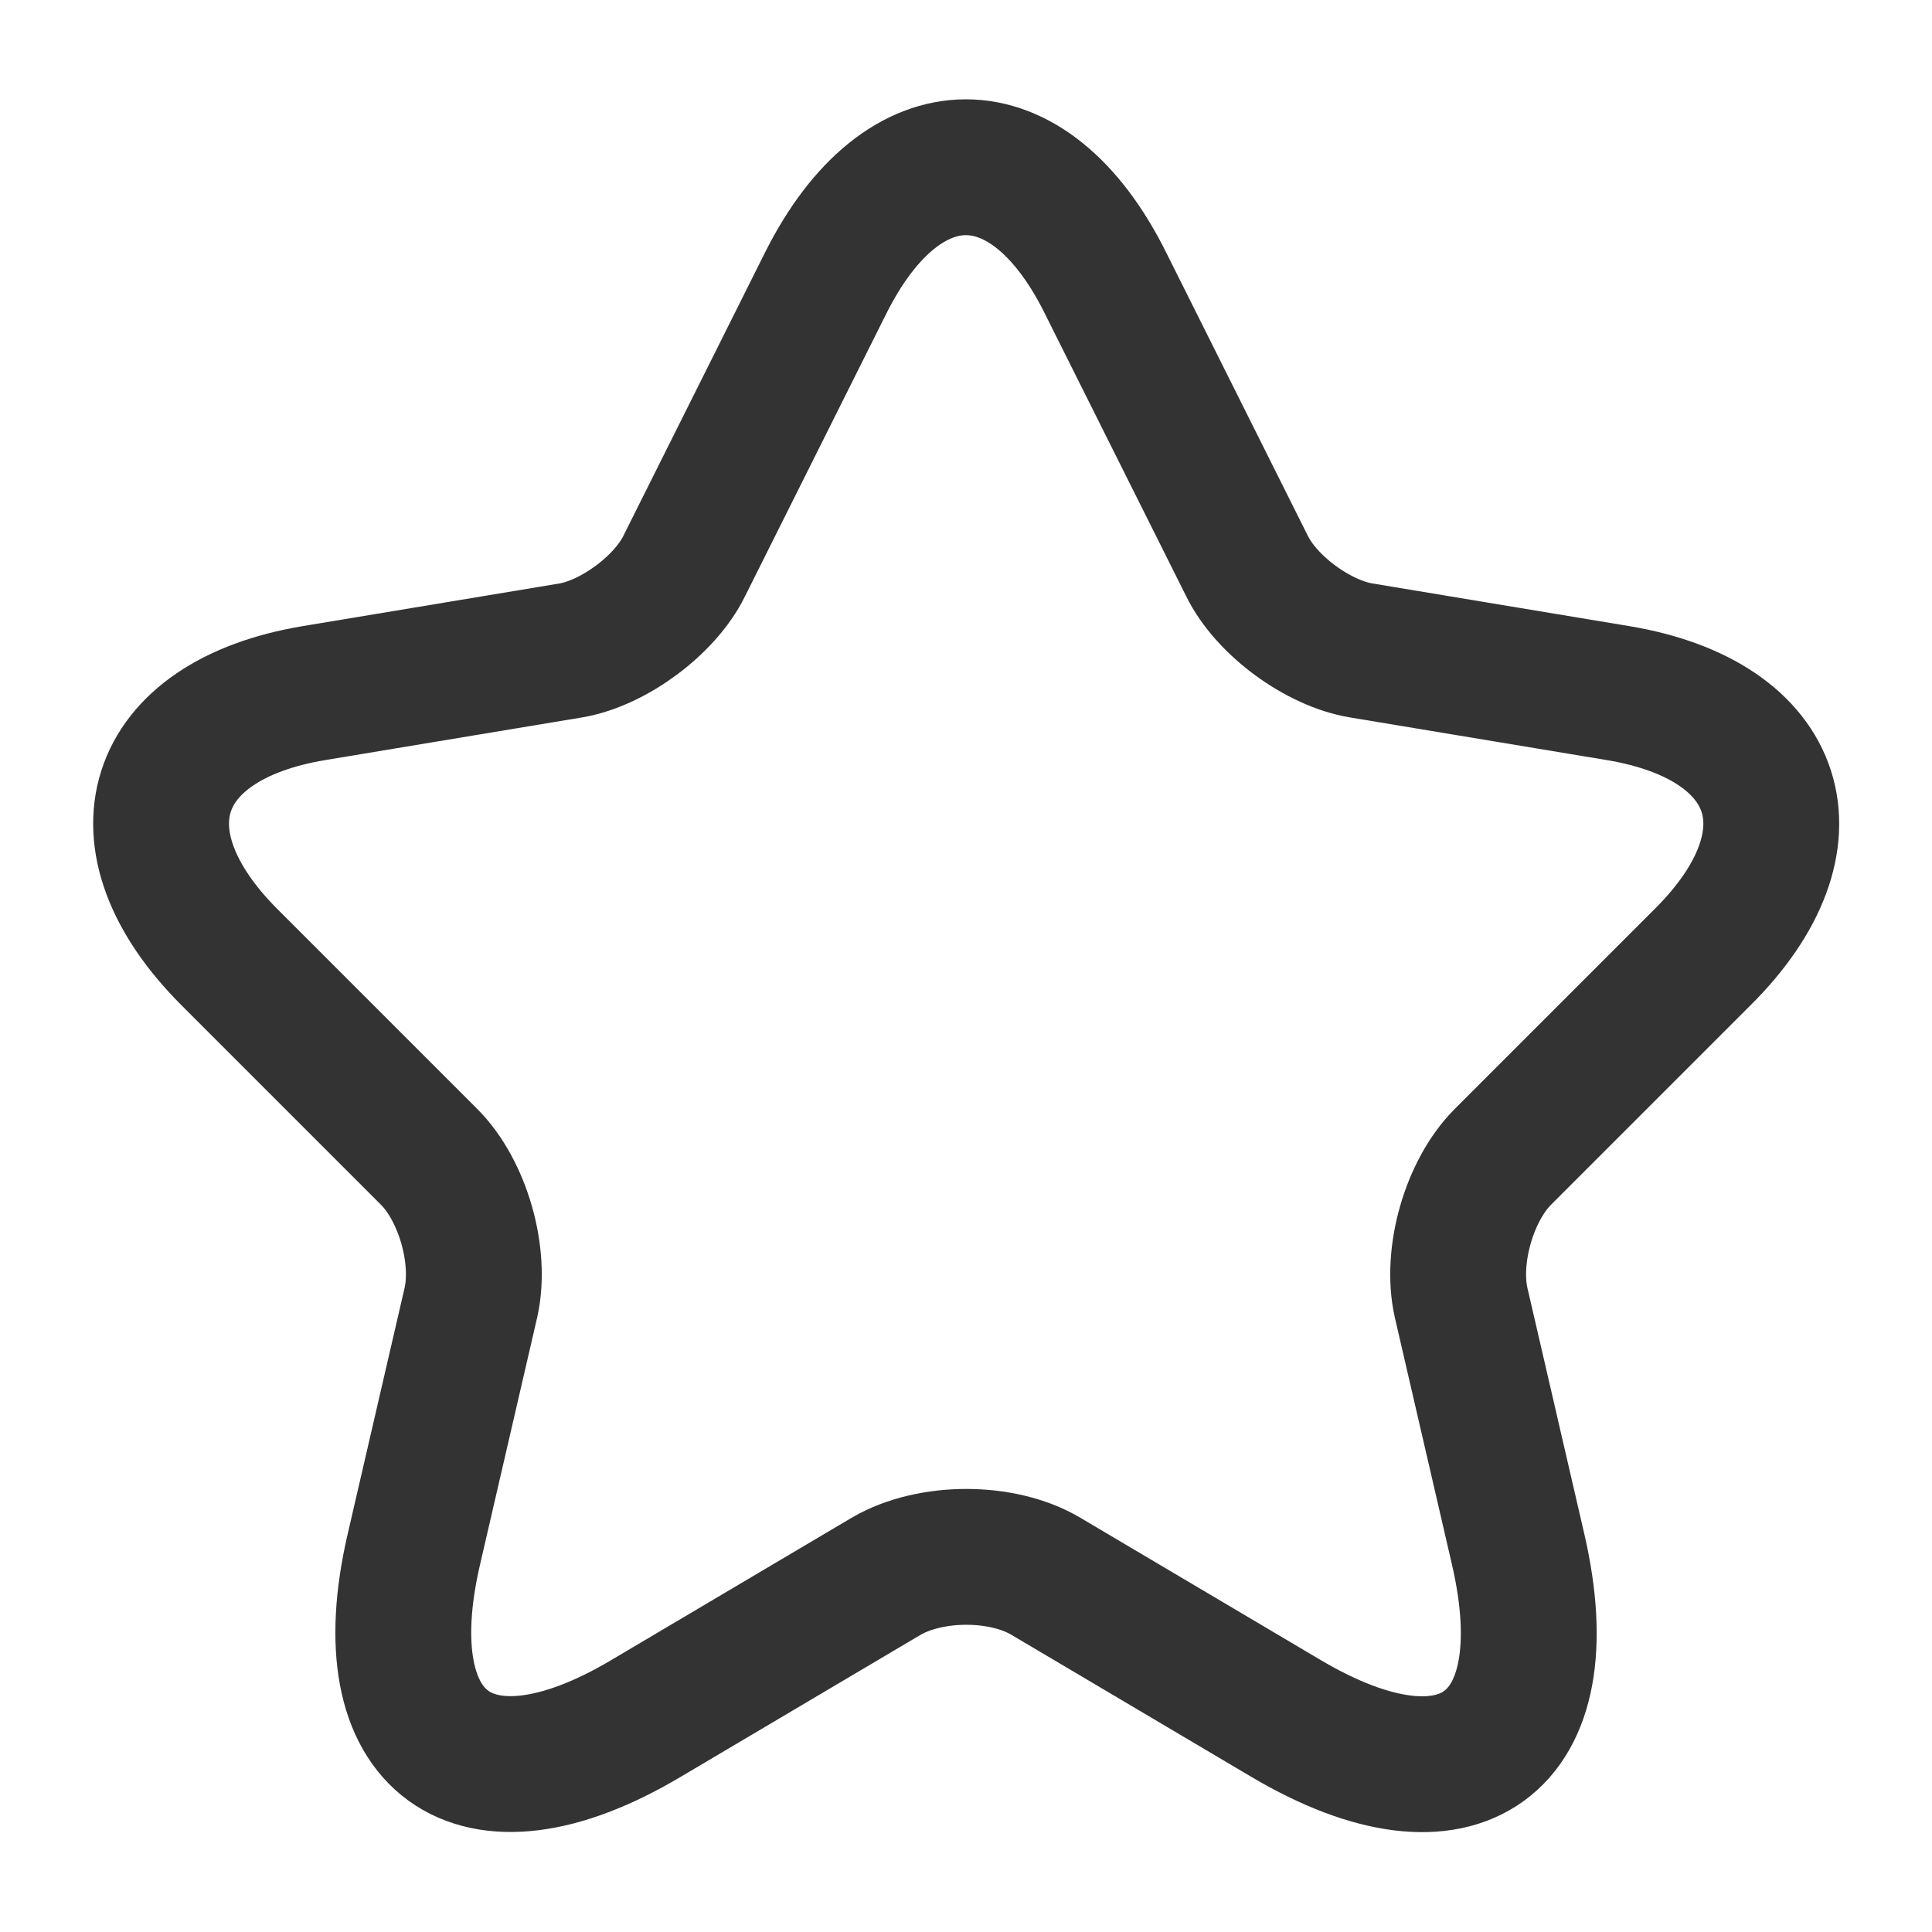
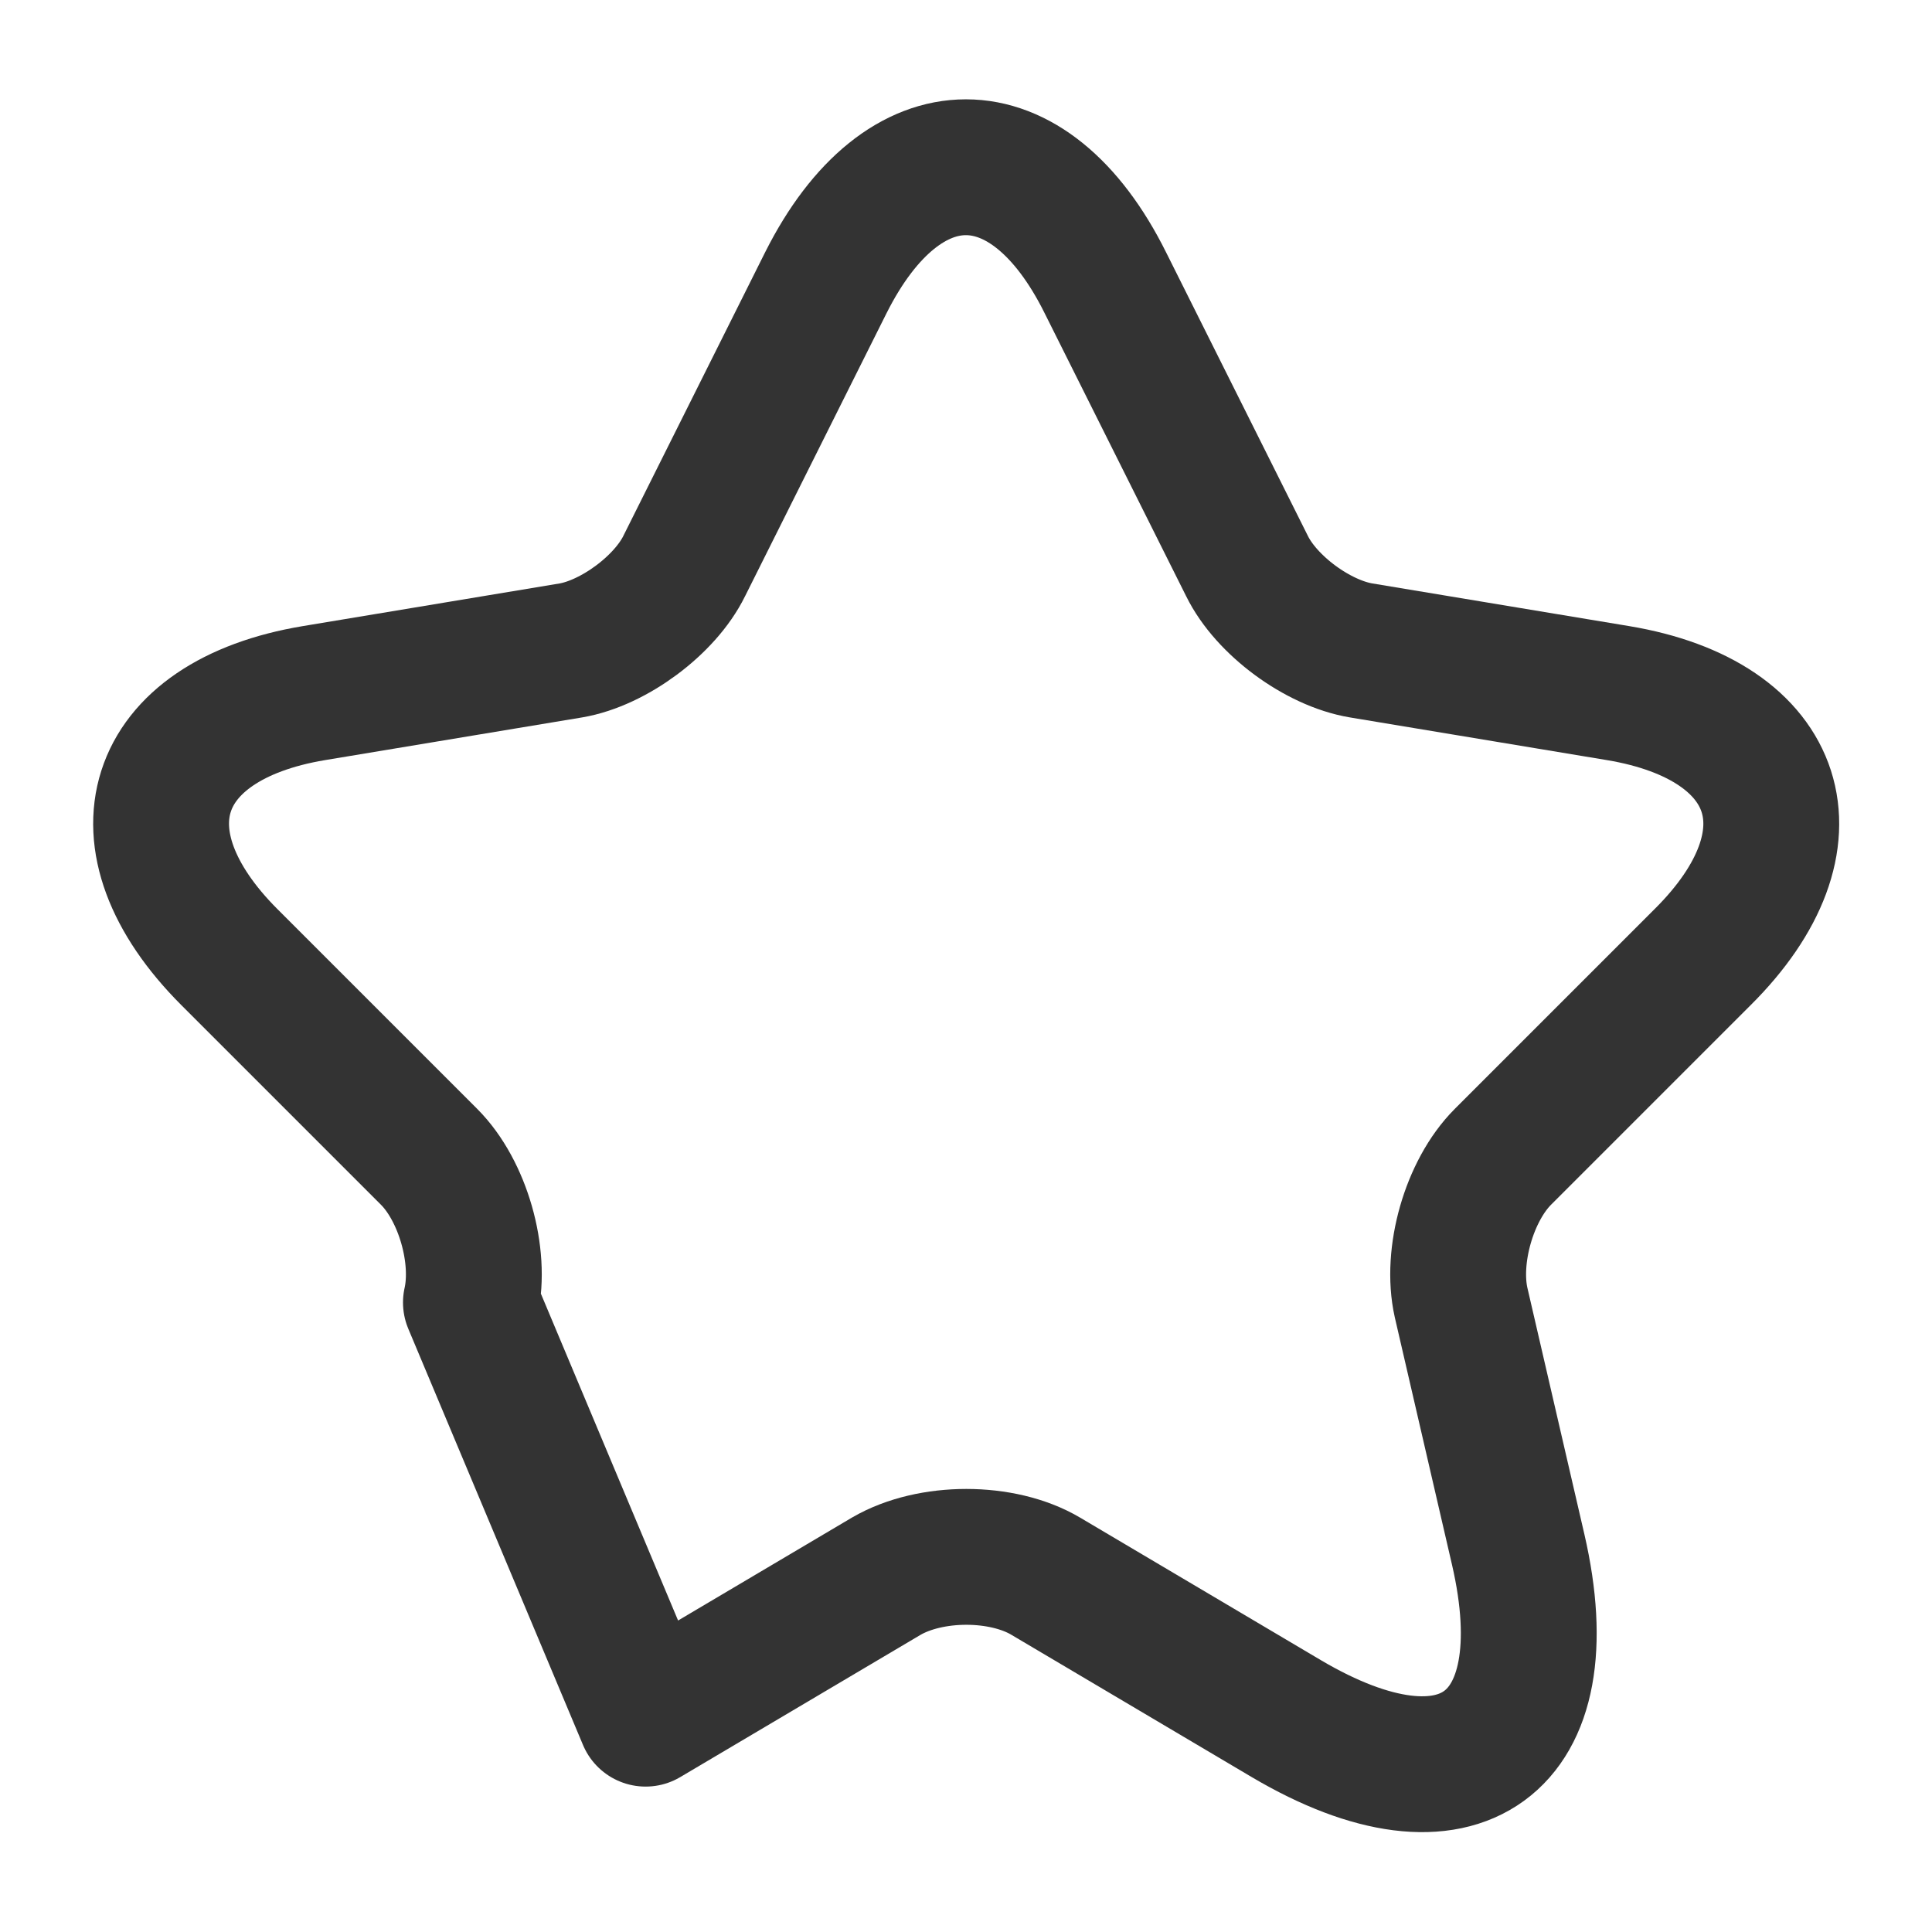
<svg xmlns="http://www.w3.org/2000/svg" width="64" height="64" viewBox="0 0 64 64" fill="none">
-   <path d="M36.613 9.36L41.307 18.747C41.947 20.053 43.653 21.307 45.093 21.547L53.6 22.96C59.04 23.867 60.32 27.813 56.4 31.707L49.787 38.32C48.667 39.44 48.053 41.6 48.4 43.147L50.293 51.333C51.787 57.813 48.347 60.32 42.613 56.933L34.64 52.213C33.2 51.36 30.827 51.36 29.36 52.213L21.387 56.933C15.68 60.32 12.213 57.787 13.707 51.333L15.6 43.147C15.947 41.6 15.333 39.44 14.213 38.32L7.6 31.707C3.707 27.813 4.96 23.867 10.4 22.96L18.907 21.547C20.32 21.307 22.027 20.053 22.667 18.747L27.36 9.36C29.92 4.267 34.08 4.267 36.613 9.36Z" stroke="#333333" stroke-width="4.5" stroke-linecap="round" stroke-linejoin="round" />
+   <path d="M36.613 9.36L41.307 18.747C41.947 20.053 43.653 21.307 45.093 21.547L53.6 22.96C59.04 23.867 60.32 27.813 56.4 31.707L49.787 38.32C48.667 39.44 48.053 41.6 48.4 43.147L50.293 51.333C51.787 57.813 48.347 60.32 42.613 56.933L34.64 52.213C33.2 51.36 30.827 51.36 29.36 52.213L21.387 56.933L15.6 43.147C15.947 41.6 15.333 39.44 14.213 38.32L7.6 31.707C3.707 27.813 4.96 23.867 10.4 22.96L18.907 21.547C20.32 21.307 22.027 20.053 22.667 18.747L27.36 9.36C29.92 4.267 34.08 4.267 36.613 9.36Z" stroke="#333333" stroke-width="4.5" stroke-linecap="round" stroke-linejoin="round" />
</svg>